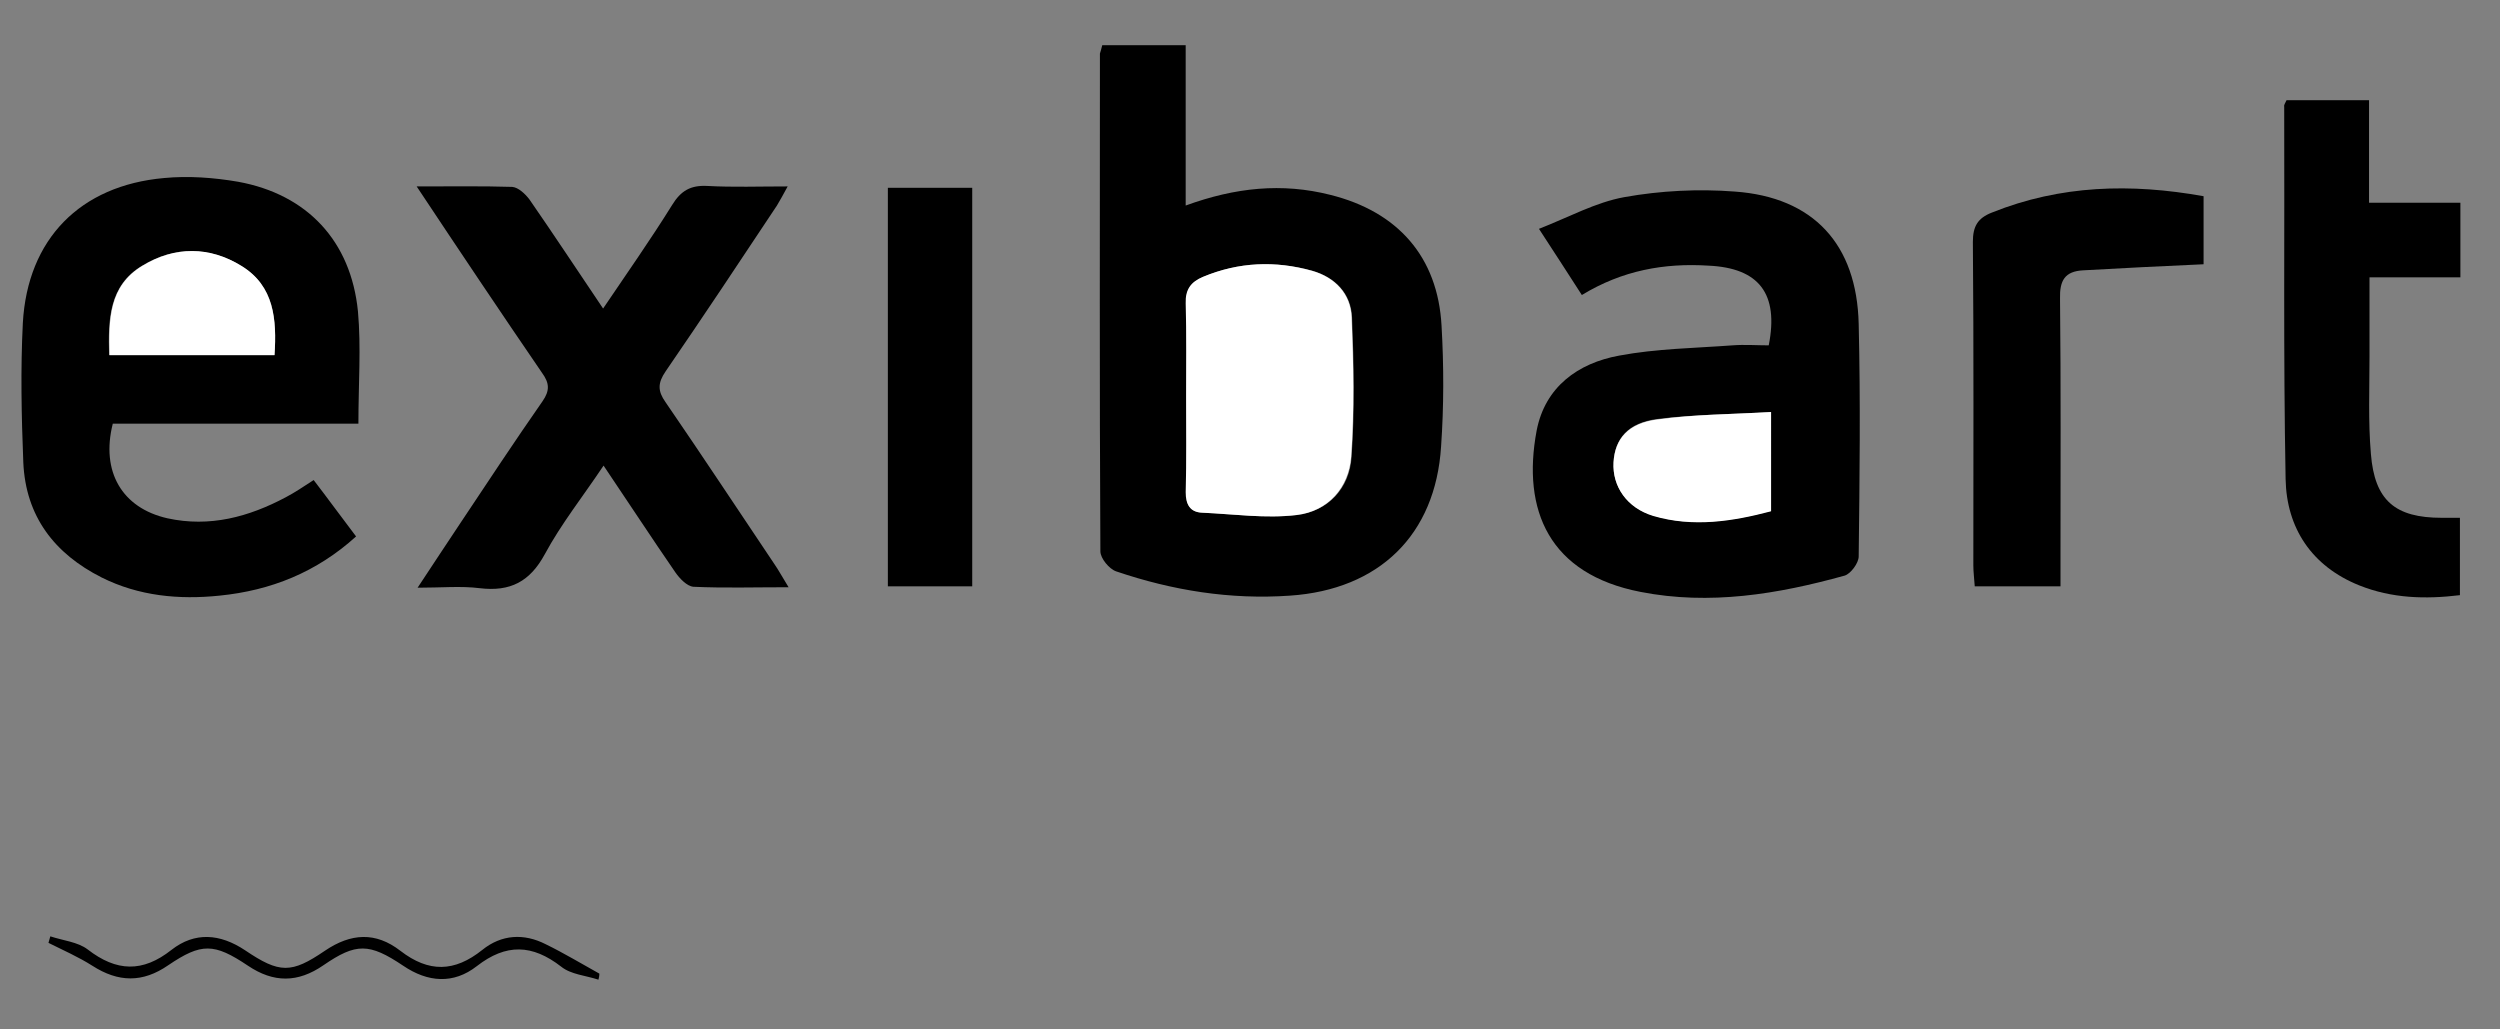
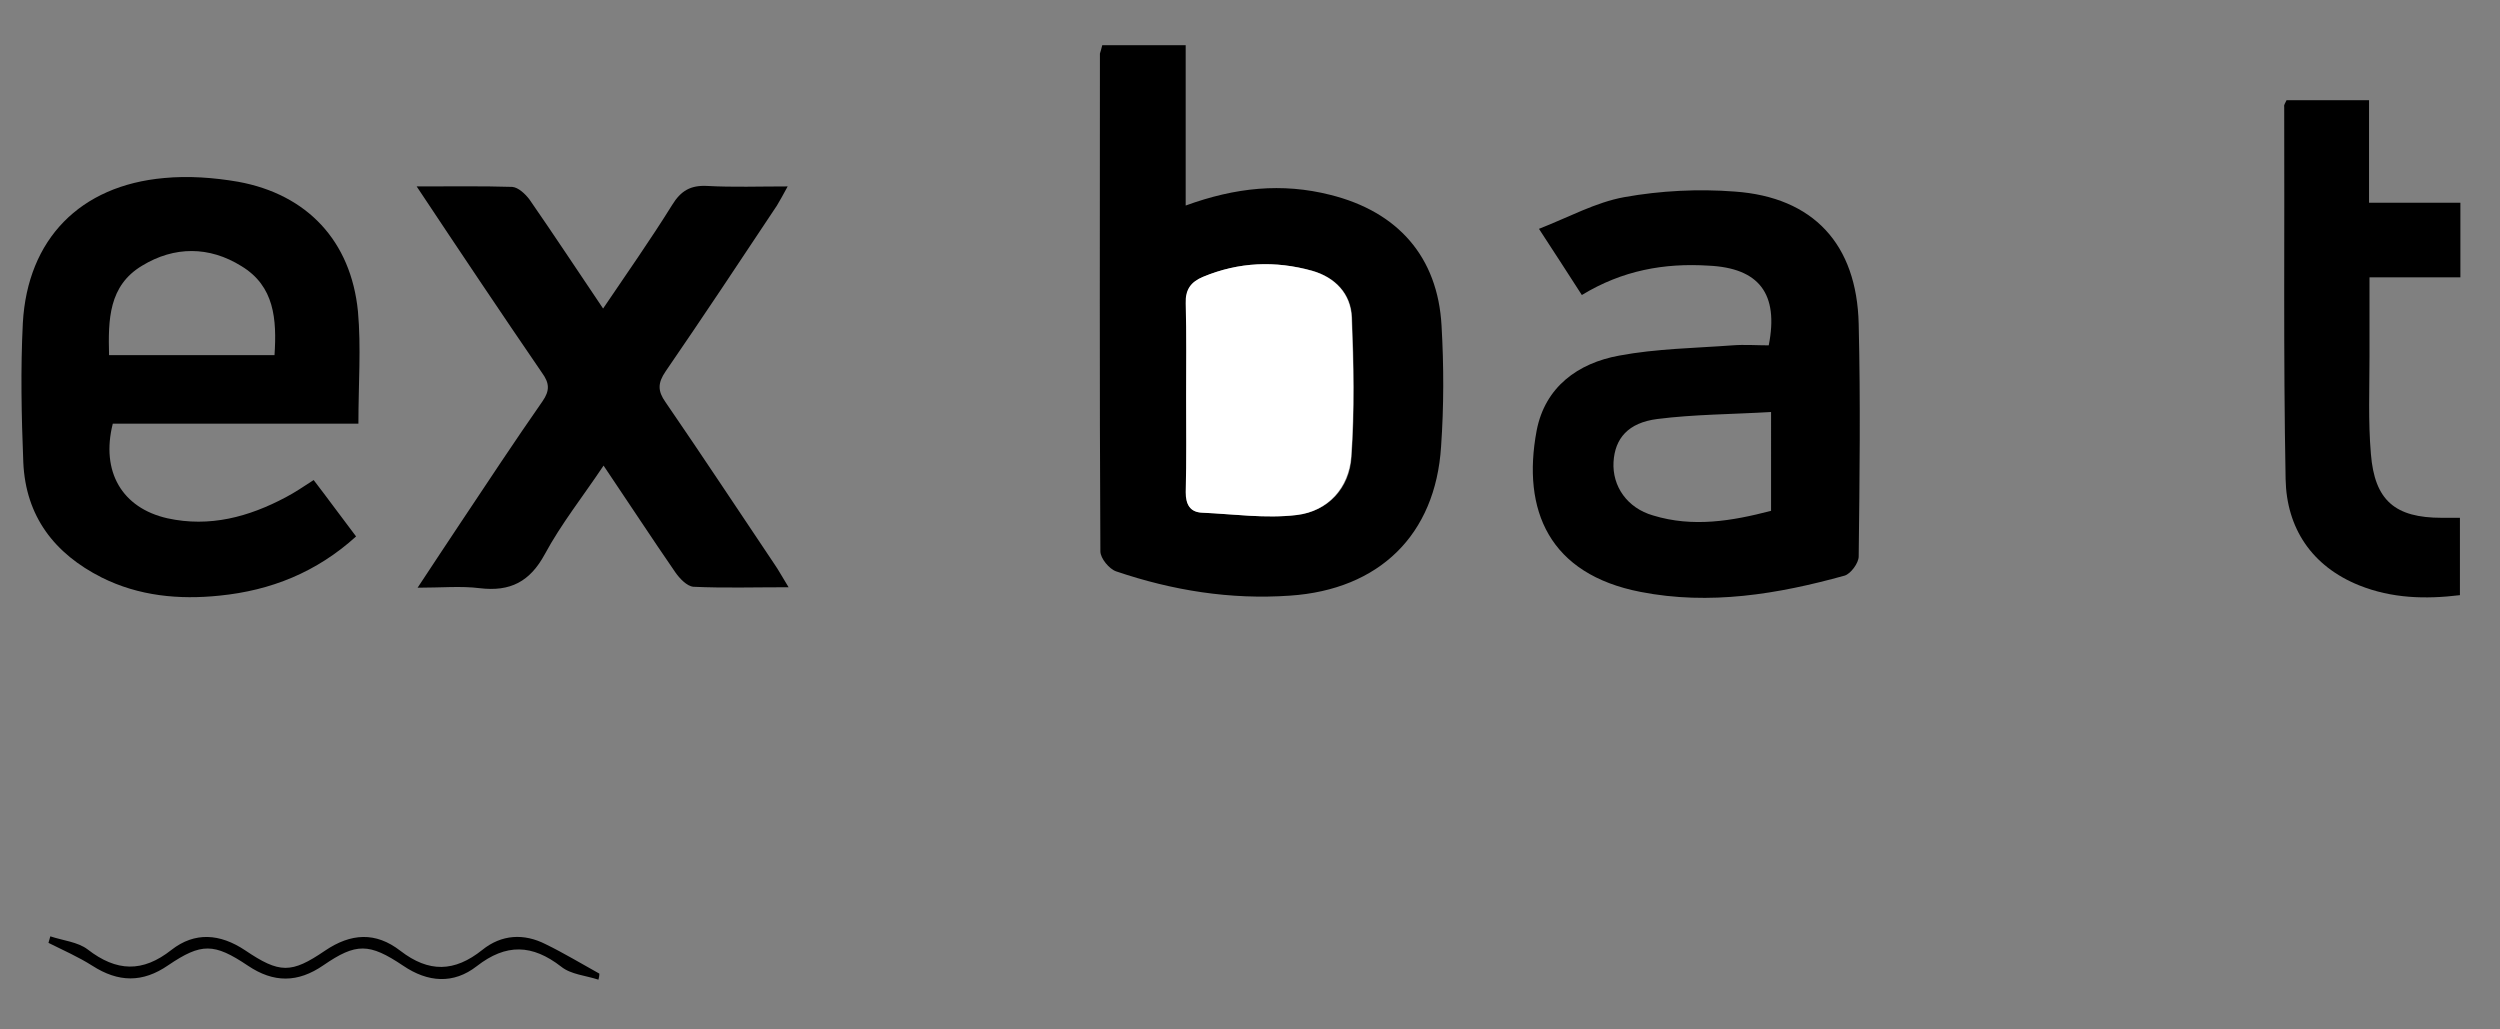
<svg xmlns="http://www.w3.org/2000/svg" xmlns:xlink="http://www.w3.org/1999/xlink" version="1.1" x="0px" y="0px" viewBox="0 0 536.4 220.8" enable-background="new 0 0 536.4 220.8" xml:space="preserve">
  <rect x="0" y="0" width="536.4" height="220.8" fill="#808080" stroke="none" />
  <g id="Layer_1">
    <g>
      <defs>
        <rect id="SVGID_1_" x="-7.8" y="6" width="549.9" height="226" />
      </defs>
      <clipPath id="SVGID_2_">
        <use xlink:href="#SVGID_1_" overflow="visible" />
      </clipPath>
      <g clip-path="url(#SVGID_2_)">
        <g>
-           <path d="M236.5,9.7c6,0,11.6,0,17.9,0c0,11.4,0,22.6,0,34.4c10.7-3.9,20.7-4.9,31-2.3c14.5,3.6,23.1,13.3,23.9,28.1      c0.5,8.6,0.5,17.3-0.1,25.9c-1.2,19-13.3,30.7-32.4,32c-12.8,0.9-25.2-1.1-37.3-5.2c-1.5-0.5-3.4-2.8-3.4-4.3      c-0.2-35.6-0.1-71.2-0.1-106.8C236.1,11.1,236.3,10.6,236.5,9.7z M254.5,85.1c0,6.8,0.1,13.6,0,20.5c-0.1,2.6,0.9,4.3,3.5,4.4      c6.8,0.3,13.6,1.3,20.3,0.5c6.7-0.8,11.3-5.8,11.7-12.5c0.7-9.9,0.5-19.9,0.1-29.9c-0.2-5.1-3.6-8.6-8.5-10      c-7.9-2.2-15.8-1.9-23.4,1.3c-2.6,1.1-3.8,2.7-3.7,5.7C254.6,71.8,254.5,78.4,254.5,85.1z" />
+           <path d="M236.5,9.7c6,0,11.6,0,17.9,0c0,11.4,0,22.6,0,34.4c10.7-3.9,20.7-4.9,31-2.3c14.5,3.6,23.1,13.3,23.9,28.1      c0.5,8.6,0.5,17.3-0.1,25.9c-1.2,19-13.3,30.7-32.4,32c-12.8,0.9-25.2-1.1-37.3-5.2c-1.5-0.5-3.4-2.8-3.4-4.3      c-0.2-35.6-0.1-71.2-0.1-106.8C236.1,11.1,236.3,10.6,236.5,9.7M254.5,85.1c0,6.8,0.1,13.6,0,20.5c-0.1,2.6,0.9,4.3,3.5,4.4      c6.8,0.3,13.6,1.3,20.3,0.5c6.7-0.8,11.3-5.8,11.7-12.5c0.7-9.9,0.5-19.9,0.1-29.9c-0.2-5.1-3.6-8.6-8.5-10      c-7.9-2.2-15.8-1.9-23.4,1.3c-2.6,1.1-3.8,2.7-3.7,5.7C254.6,71.8,254.5,78.4,254.5,85.1z" />
          <path d="M76.9,90.9c-17.9,0-35.4,0-52.7,0c-2.6,10.3,2,18.1,11.7,20.3c9.1,2,17.5-0.3,25.4-4.5c1.9-1,3.7-2.2,6-3.7      c3,3.9,5.9,7.9,9.1,12.1c-8.5,7.7-18.3,11.6-29.3,12.7c-8.7,0.9-17.3,0.1-25.3-3.9C11.7,118.8,5.5,110.8,5,99.2      c-0.4-10-0.6-20-0.1-29.9c1-18,12.3-29.5,30.3-31.1c5.2-0.5,10.7-0.1,15.9,0.8c14.8,2.7,24.2,12.7,25.7,27.8      C77.5,74.5,76.9,82.4,76.9,90.9z M58.9,76.2c0.5-7.7,0-14.8-7.1-19.1c-6.9-4.3-14.4-4.3-21.3-0.1c-7.2,4.3-7.3,11.6-7.1,19.2      C35.4,76.2,47,76.2,58.9,76.2z" />
          <path d="M339.4,63.3c-3-4.7-5.7-8.8-9.2-14.2c6.4-2.5,12.2-5.7,18.3-6.8c7.8-1.4,15.9-1.8,23.7-1.2      c16.9,1.2,26.2,11.3,26.6,28.4c0.4,16.6,0.2,33.3,0,49.9c0,1.4-1.7,3.7-3,4.1c-14.4,4-29,6.4-43.8,3.5      c-19.6-3.8-25.5-17.5-22.3-34.6c1.8-9.4,8.9-14.5,17.7-16.1c8-1.5,16.2-1.6,24.3-2.2c2.6-0.2,5.3,0,7.8,0      c2.2-11.1-2.1-16.6-12.9-17.1C357.1,56.4,348.1,58,339.4,63.3z M380,88.4c-8.5,0.5-16.5,0.5-24.4,1.5c-6.3,0.8-9.1,4.2-9.4,9.2      c-0.3,5.2,2.9,9.9,8.5,11.5c8.5,2.6,16.9,1.2,25.3-1C380,102.6,380,96.1,380,88.4z" />
          <path d="M89.4,40c7.6,0,14.1-0.1,20.5,0.1c1.3,0.1,2.8,1.5,3.7,2.7c5.2,7.5,10.2,15.1,15.8,23.4c5.2-7.7,10.2-14.8,14.8-22.2      c1.9-3.1,4-4.3,7.6-4.1c5.5,0.3,11,0.1,17.2,0.1c-0.9,1.7-1.6,2.9-2.3,4.1c-7.9,11.9-15.8,23.8-23.9,35.6      c-1.7,2.5-1.7,4.2,0,6.6c7.9,11.5,15.6,23.2,23.4,34.8c0.9,1.3,1.7,2.8,3,4.9c-7.3,0-13.9,0.2-20.4-0.1c-1.4-0.1-3-1.8-3.9-3.1      c-5.1-7.4-10-14.9-15.4-22.9c-4.4,6.6-9.1,12.5-12.6,19c-3.2,5.9-7.4,8.1-14,7.3c-4-0.5-8.2-0.1-13.3-0.1      c3.4-5.2,6.3-9.5,9.2-13.9c5.8-8.7,11.6-17.5,17.6-26.1c1.6-2.3,1.5-3.9-0.1-6.1C107.4,67,98.7,54,89.4,40z" />
          <path d="M490.6,21.5c5.8,0,11.4,0,17.7,0c0,7.3,0,14.3,0,22c6.9,0,13.1,0,19.6,0c0,5.6,0,10.5,0,16c-6.3,0-12.5,0-19.5,0      c0,6,0,11.4,0,16.9c0,7-0.3,14,0.3,21c0.8,10,5.2,13.7,15.2,13.7c1.2,0,2.3,0,3.9,0c0,5.5,0,10.9,0,16.6      c-7.4,0.9-14.6,0.7-21.6-2.1c-10.2-4.1-15.6-12.3-15.8-22.8c-0.5-26.6-0.2-53.2-0.3-79.9C490,22.5,490.3,22.2,490.6,21.5z" />
-           <path d="M442.1,125.8c-6.5,0-12.3,0-18.4,0c-0.1-1.6-0.3-3.1-0.3-4.5c0-23.1,0.1-46.3-0.1-69.4c0-3.3,1-5.1,4.1-6.3      c14.7-5.9,29.8-6.3,45.4-3.5c0,5,0,9.9,0,14.6c-8.7,0.4-17.2,0.8-25.8,1.3c-4,0.2-5.1,2.2-5,6.1c0.2,18.6,0.1,37.3,0.1,55.9      C442.1,121.7,442.1,123.5,442.1,125.8z" />
-           <path d="M208.6,125.8c-6.1,0-11.9,0-18.1,0c0-28.5,0-56.8,0-85.5c5.9,0,11.8,0,18.1,0C208.6,68.6,208.6,97,208.6,125.8z" />
          <path d="M128.4,210.2c-2.7-0.9-5.9-1.1-8-2.8c-6.2-4.8-11.8-5-18.1-0.1c-5,3.9-10.5,3.5-15.8-0.1c-7.3-4.9-10.1-4.9-17.1-0.1      c-5.5,3.8-10.7,3.8-16.2,0.1c-7.3-4.9-10-4.9-17.1-0.1c-5.5,3.8-10.7,3.7-16.3,0.1c-3-1.9-6.2-3.3-9.4-4.9      c0.1-0.5,0.3-0.9,0.4-1.4c2.7,0.9,5.9,1.2,8,2.8c6.2,4.8,11.8,5,18,0.1c5-3.9,10.4-3.5,15.8,0.1c7.4,5,9.9,5,17.1,0.1      c5.6-3.8,10.9-4.1,16.2,0c6.1,4.7,11.6,4.6,17.6-0.2c4.1-3.3,8.9-3.6,13.6-1.2c3.9,1.9,7.7,4.2,11.5,6.3      C128.6,209.4,128.5,209.8,128.4,210.2z" />
          <path fill="#FFFFFF" d="M254.5,85.1c0-6.7,0.1-13.3-0.1-20c-0.1-3,1.1-4.6,3.7-5.7c7.7-3.2,15.5-3.5,23.4-1.3      c4.9,1.4,8.3,4.9,8.5,10c0.4,9.9,0.6,20-0.1,29.9c-0.5,6.7-5,11.7-11.7,12.5c-6.7,0.8-13.5-0.2-20.3-0.5      c-2.6-0.1-3.5-1.8-3.5-4.4C254.6,98.7,254.5,91.9,254.5,85.1z" />
-           <path fill="#FFFFFF" d="M58.9,76.2c-11.9,0-23.5,0-35.4,0c-0.2-7.7-0.1-14.9,7.1-19.2c6.9-4.2,14.4-4.2,21.3,0.1      C58.8,61.4,59.4,68.5,58.9,76.2z" />
-           <path fill="#FFFFFF" d="M380,88.4c0,7.7,0,14.3,0,21.3c-8.3,2.2-16.8,3.5-25.3,1c-5.6-1.7-8.8-6.3-8.5-11.5      c0.3-5,3.1-8.4,9.4-9.2C363.5,88.9,371.5,88.9,380,88.4z" />
        </g>
      </g>
    </g>
  </g>
  <g id="Layer_2">
-     <path fill="none" stroke="#000000" stroke-miterlimit="10" d="M-119.6,94.9" />
    <path fill="none" stroke="#000000" stroke-miterlimit="10" d="M147.4,130.9" />
    <path fill="none" stroke="#000000" stroke-miterlimit="10" d="M-75.1,121.4" />
  </g>
</svg>